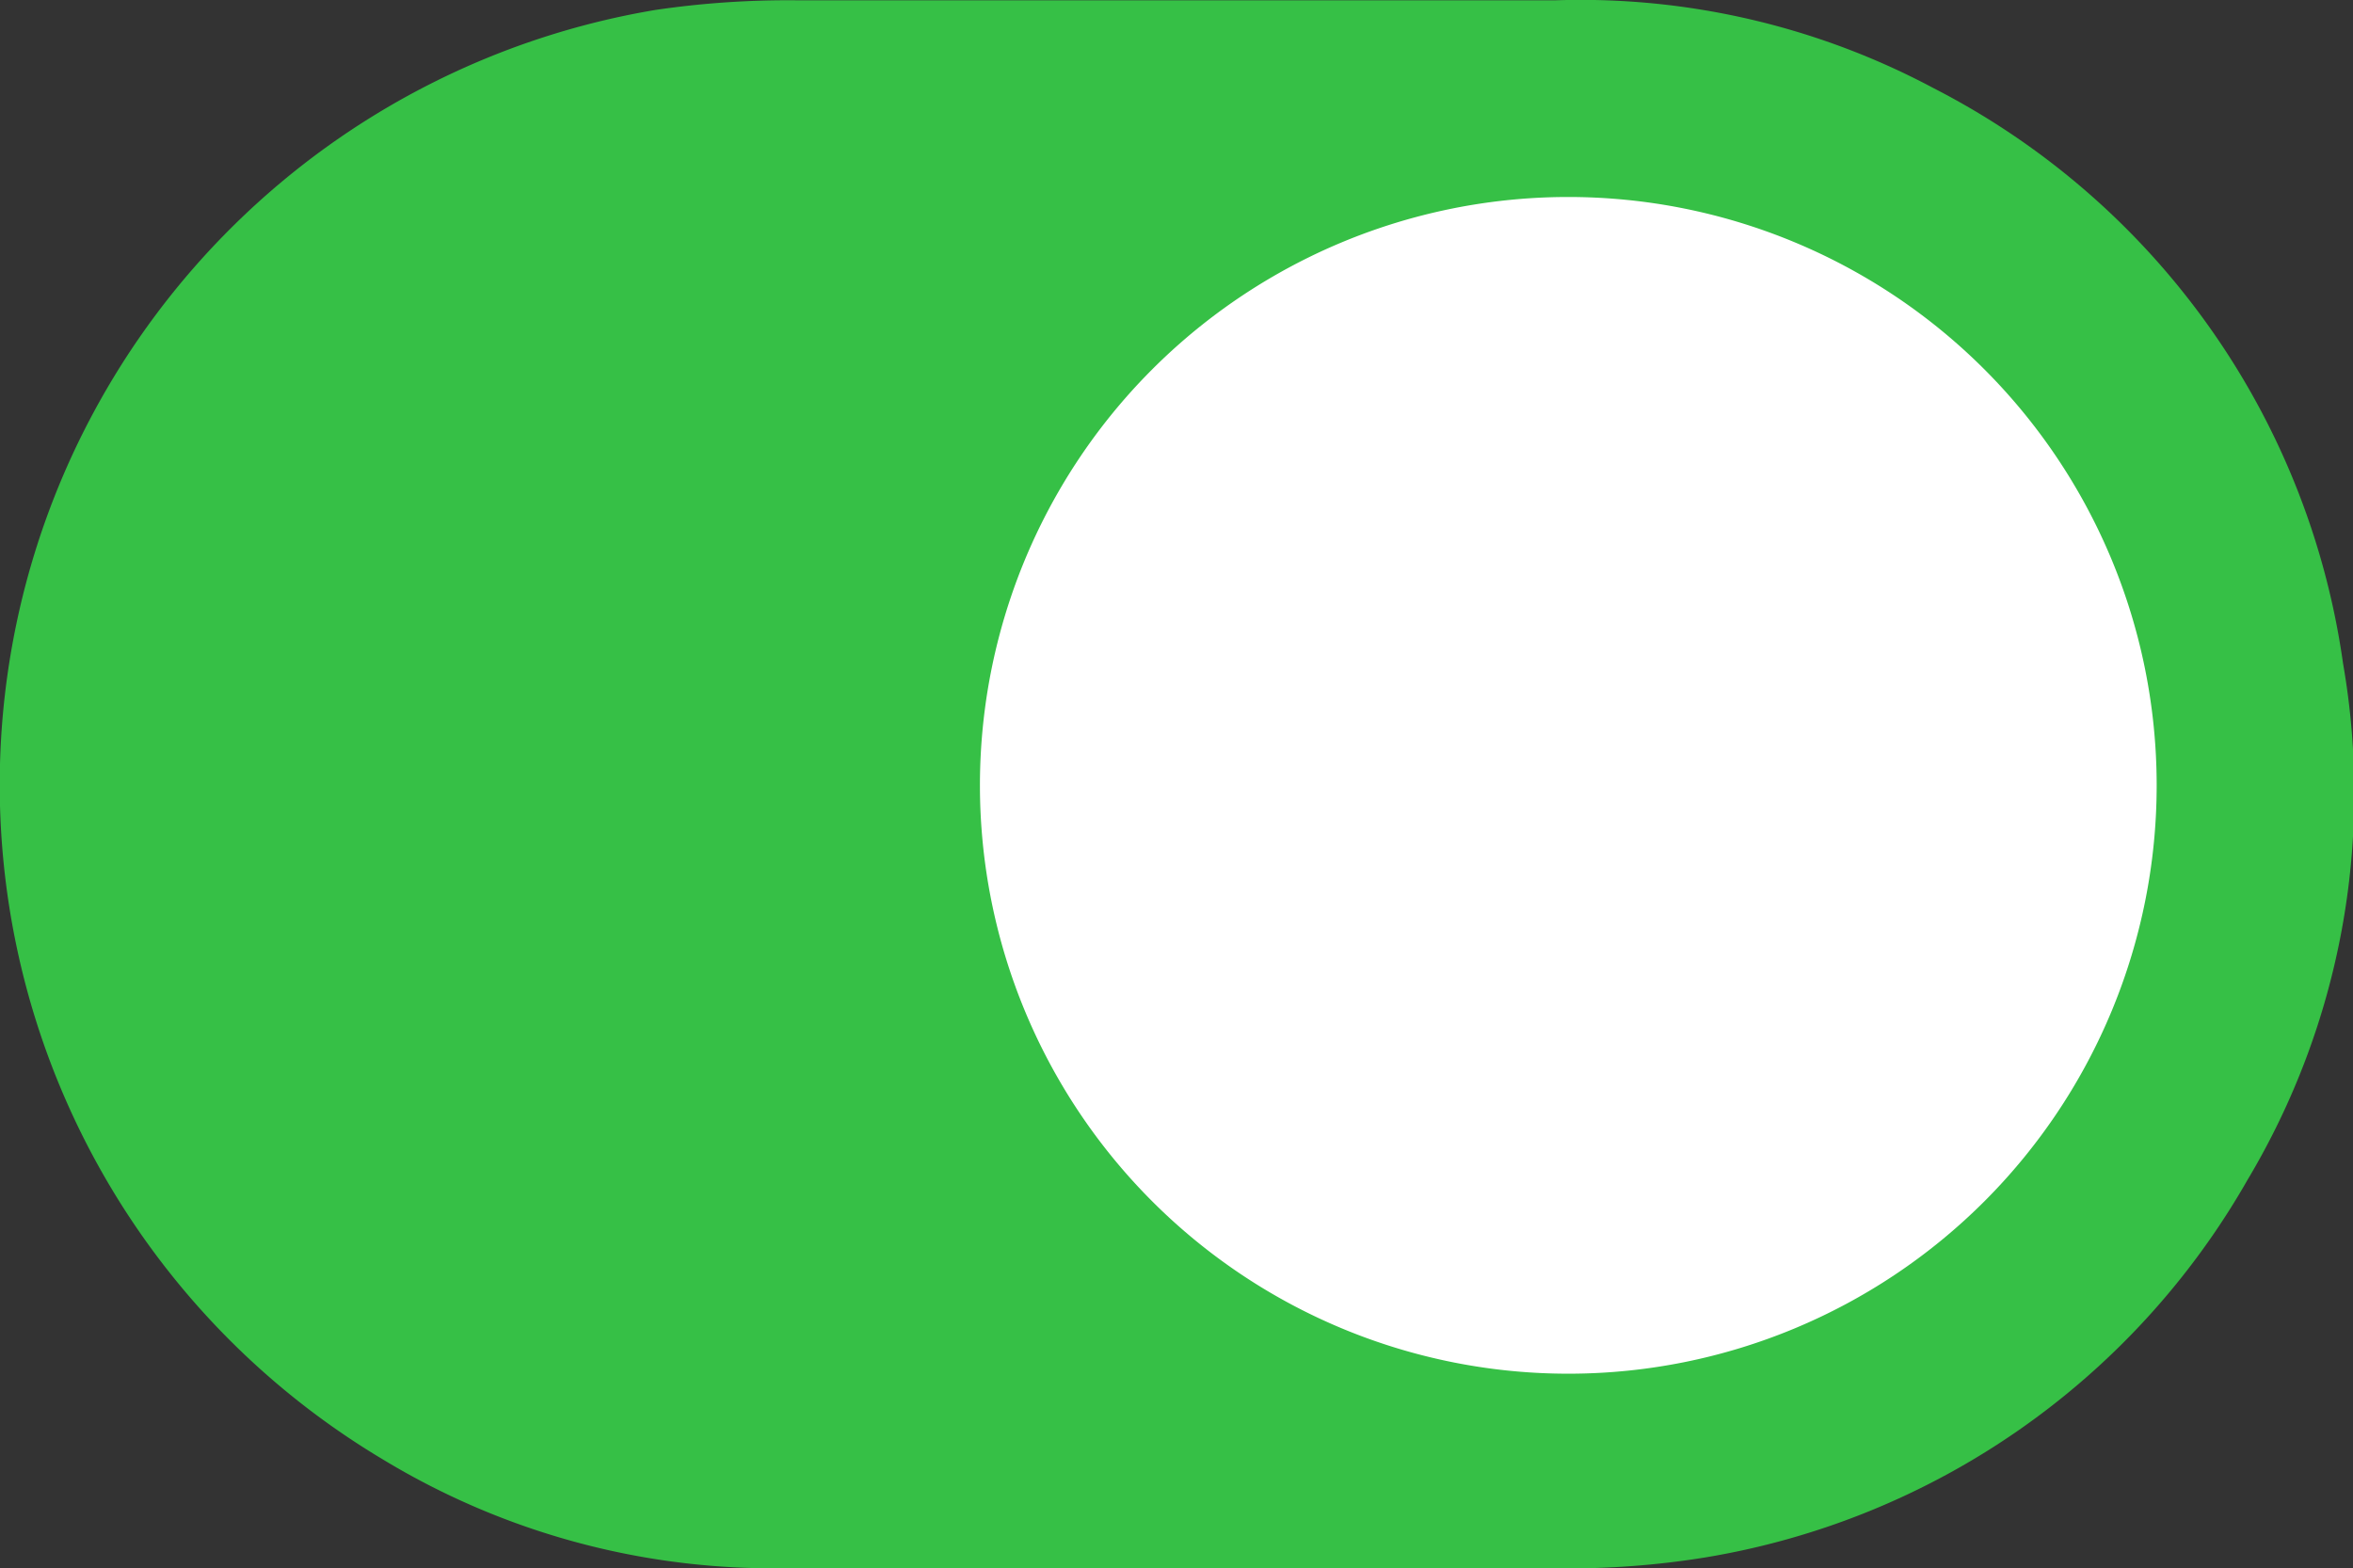
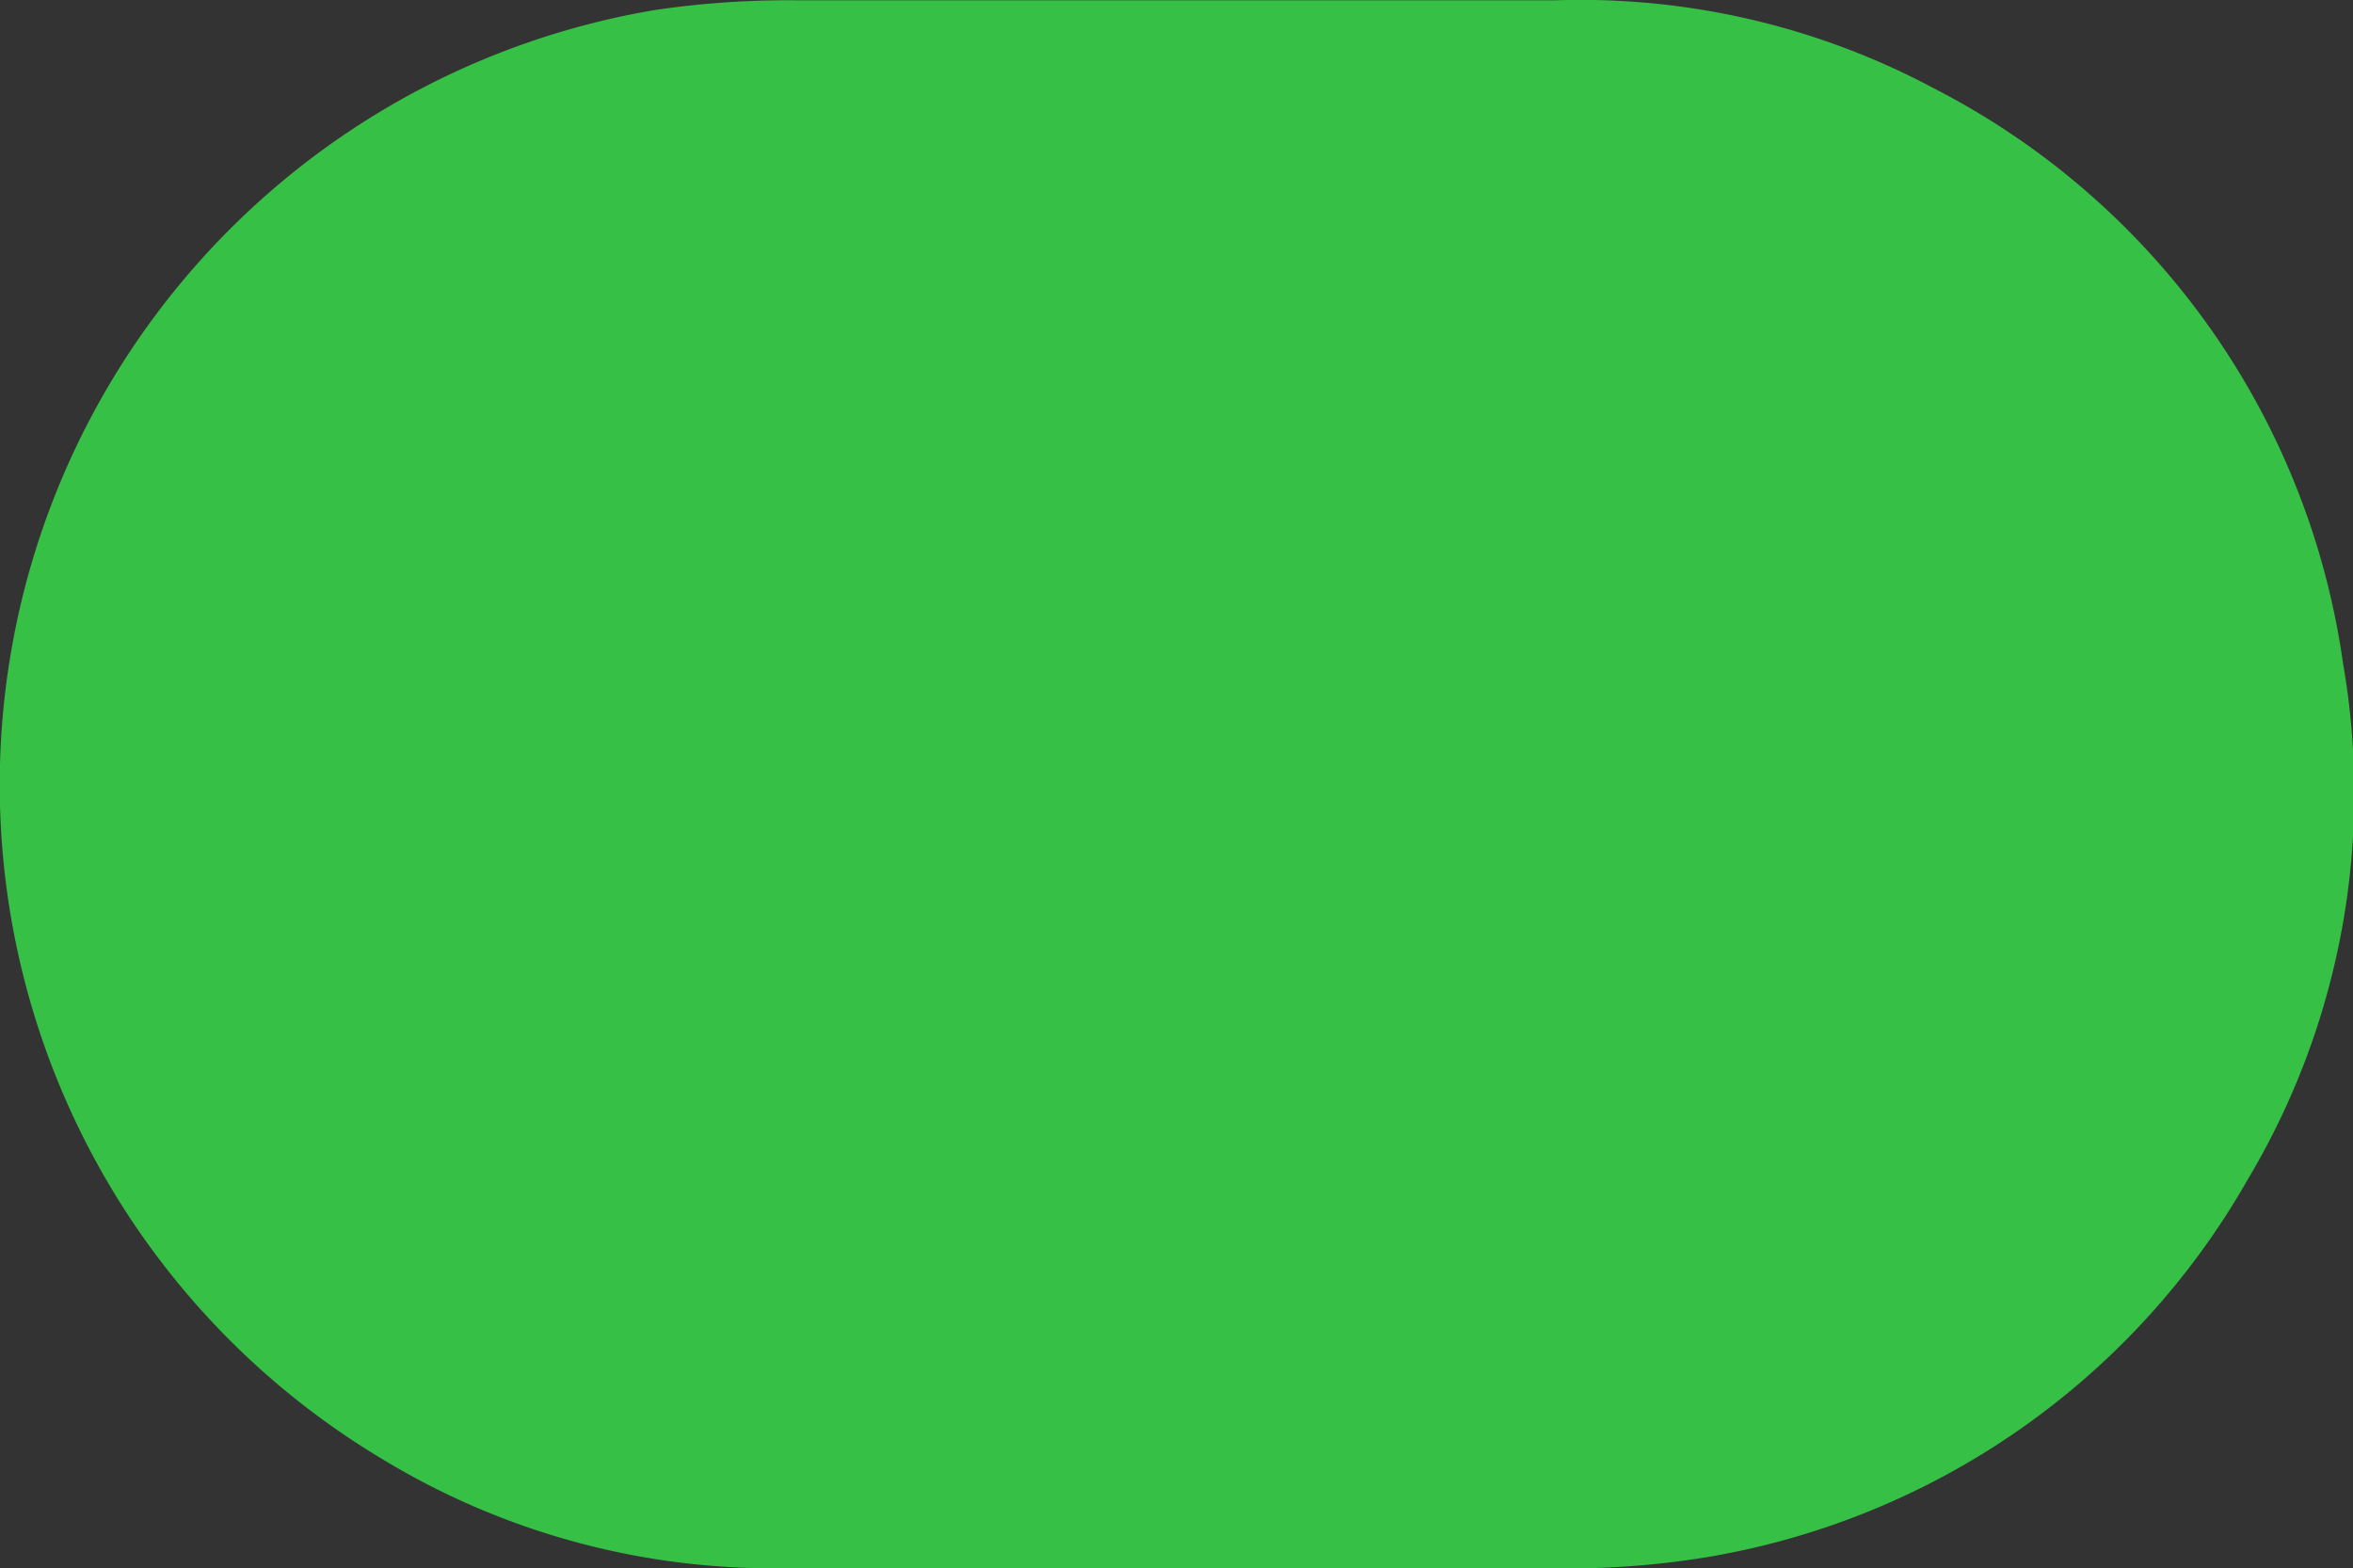
<svg xmlns="http://www.w3.org/2000/svg" width="30.01" height="20" viewBox="0 0 30.01 20">
  <rect x="0" y="0" width="30.01" height="20" fill="#333333" stroke="none" />
  <defs>
    <style>
            .cls-1{fill:#36c046}.cls-2{fill:#fff}
        </style>
  </defs>
  <g id="Group_498" data-name="Group 498" transform="translate(-795.724 -67.325)">
    <path id="Path_223" d="M810.724 87.324h-4.883a9.592 9.592 0 0 1-5.242-1.39 10.02 10.02 0 0 1 3.483-18.482 11.606 11.606 0 0 1 1.822-.123h9.655a9.566 9.566 0 0 1 4.825 1.12 9.778 9.778 0 0 1 5.223 7.337 9.622 9.622 0 0 1-1.218 6.587 9.8 9.8 0 0 1-6.917 4.816 10.847 10.847 0 0 1-1.865.139z" class="cls-1" data-name="Path 223" />
-     <path id="Path_224" d="M860.631 84.772a7.5 7.5 0 0 1-15.008.021 7.5 7.5 0 1 1 15.008-.021z" class="cls-2" data-name="Path 224" transform="translate(-37.401 -7.441)" />
  </g>
</svg>